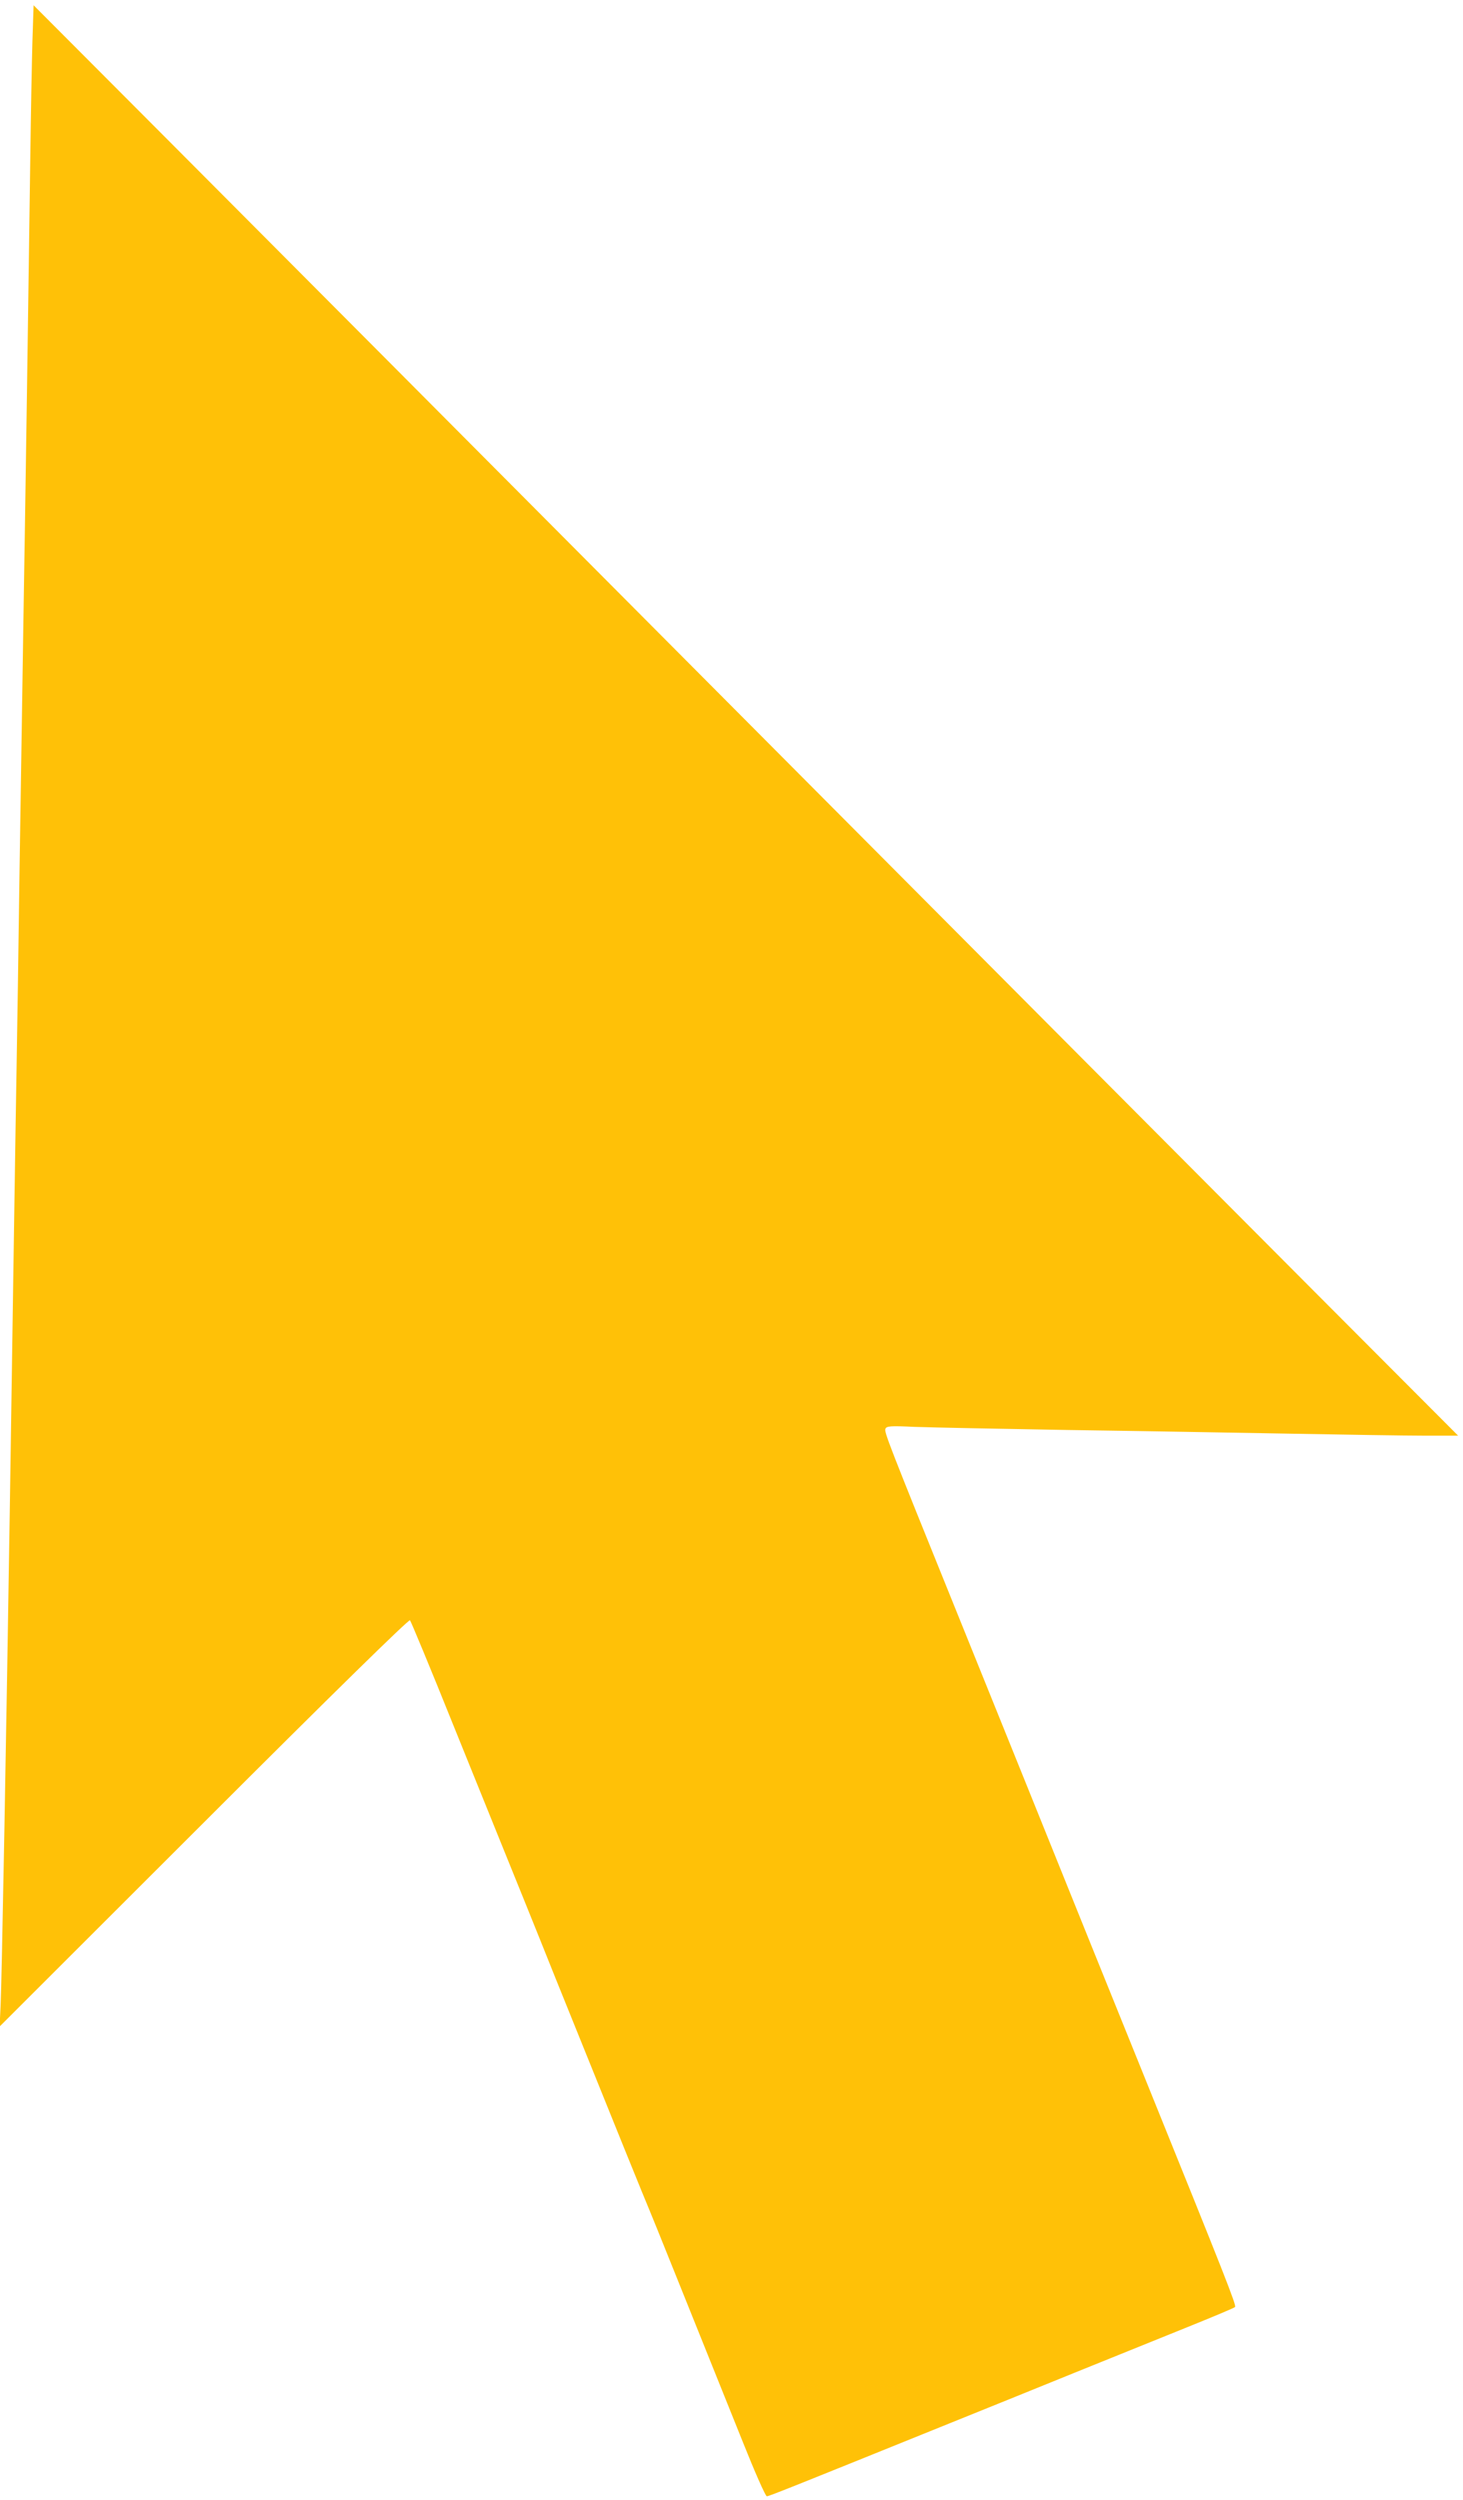
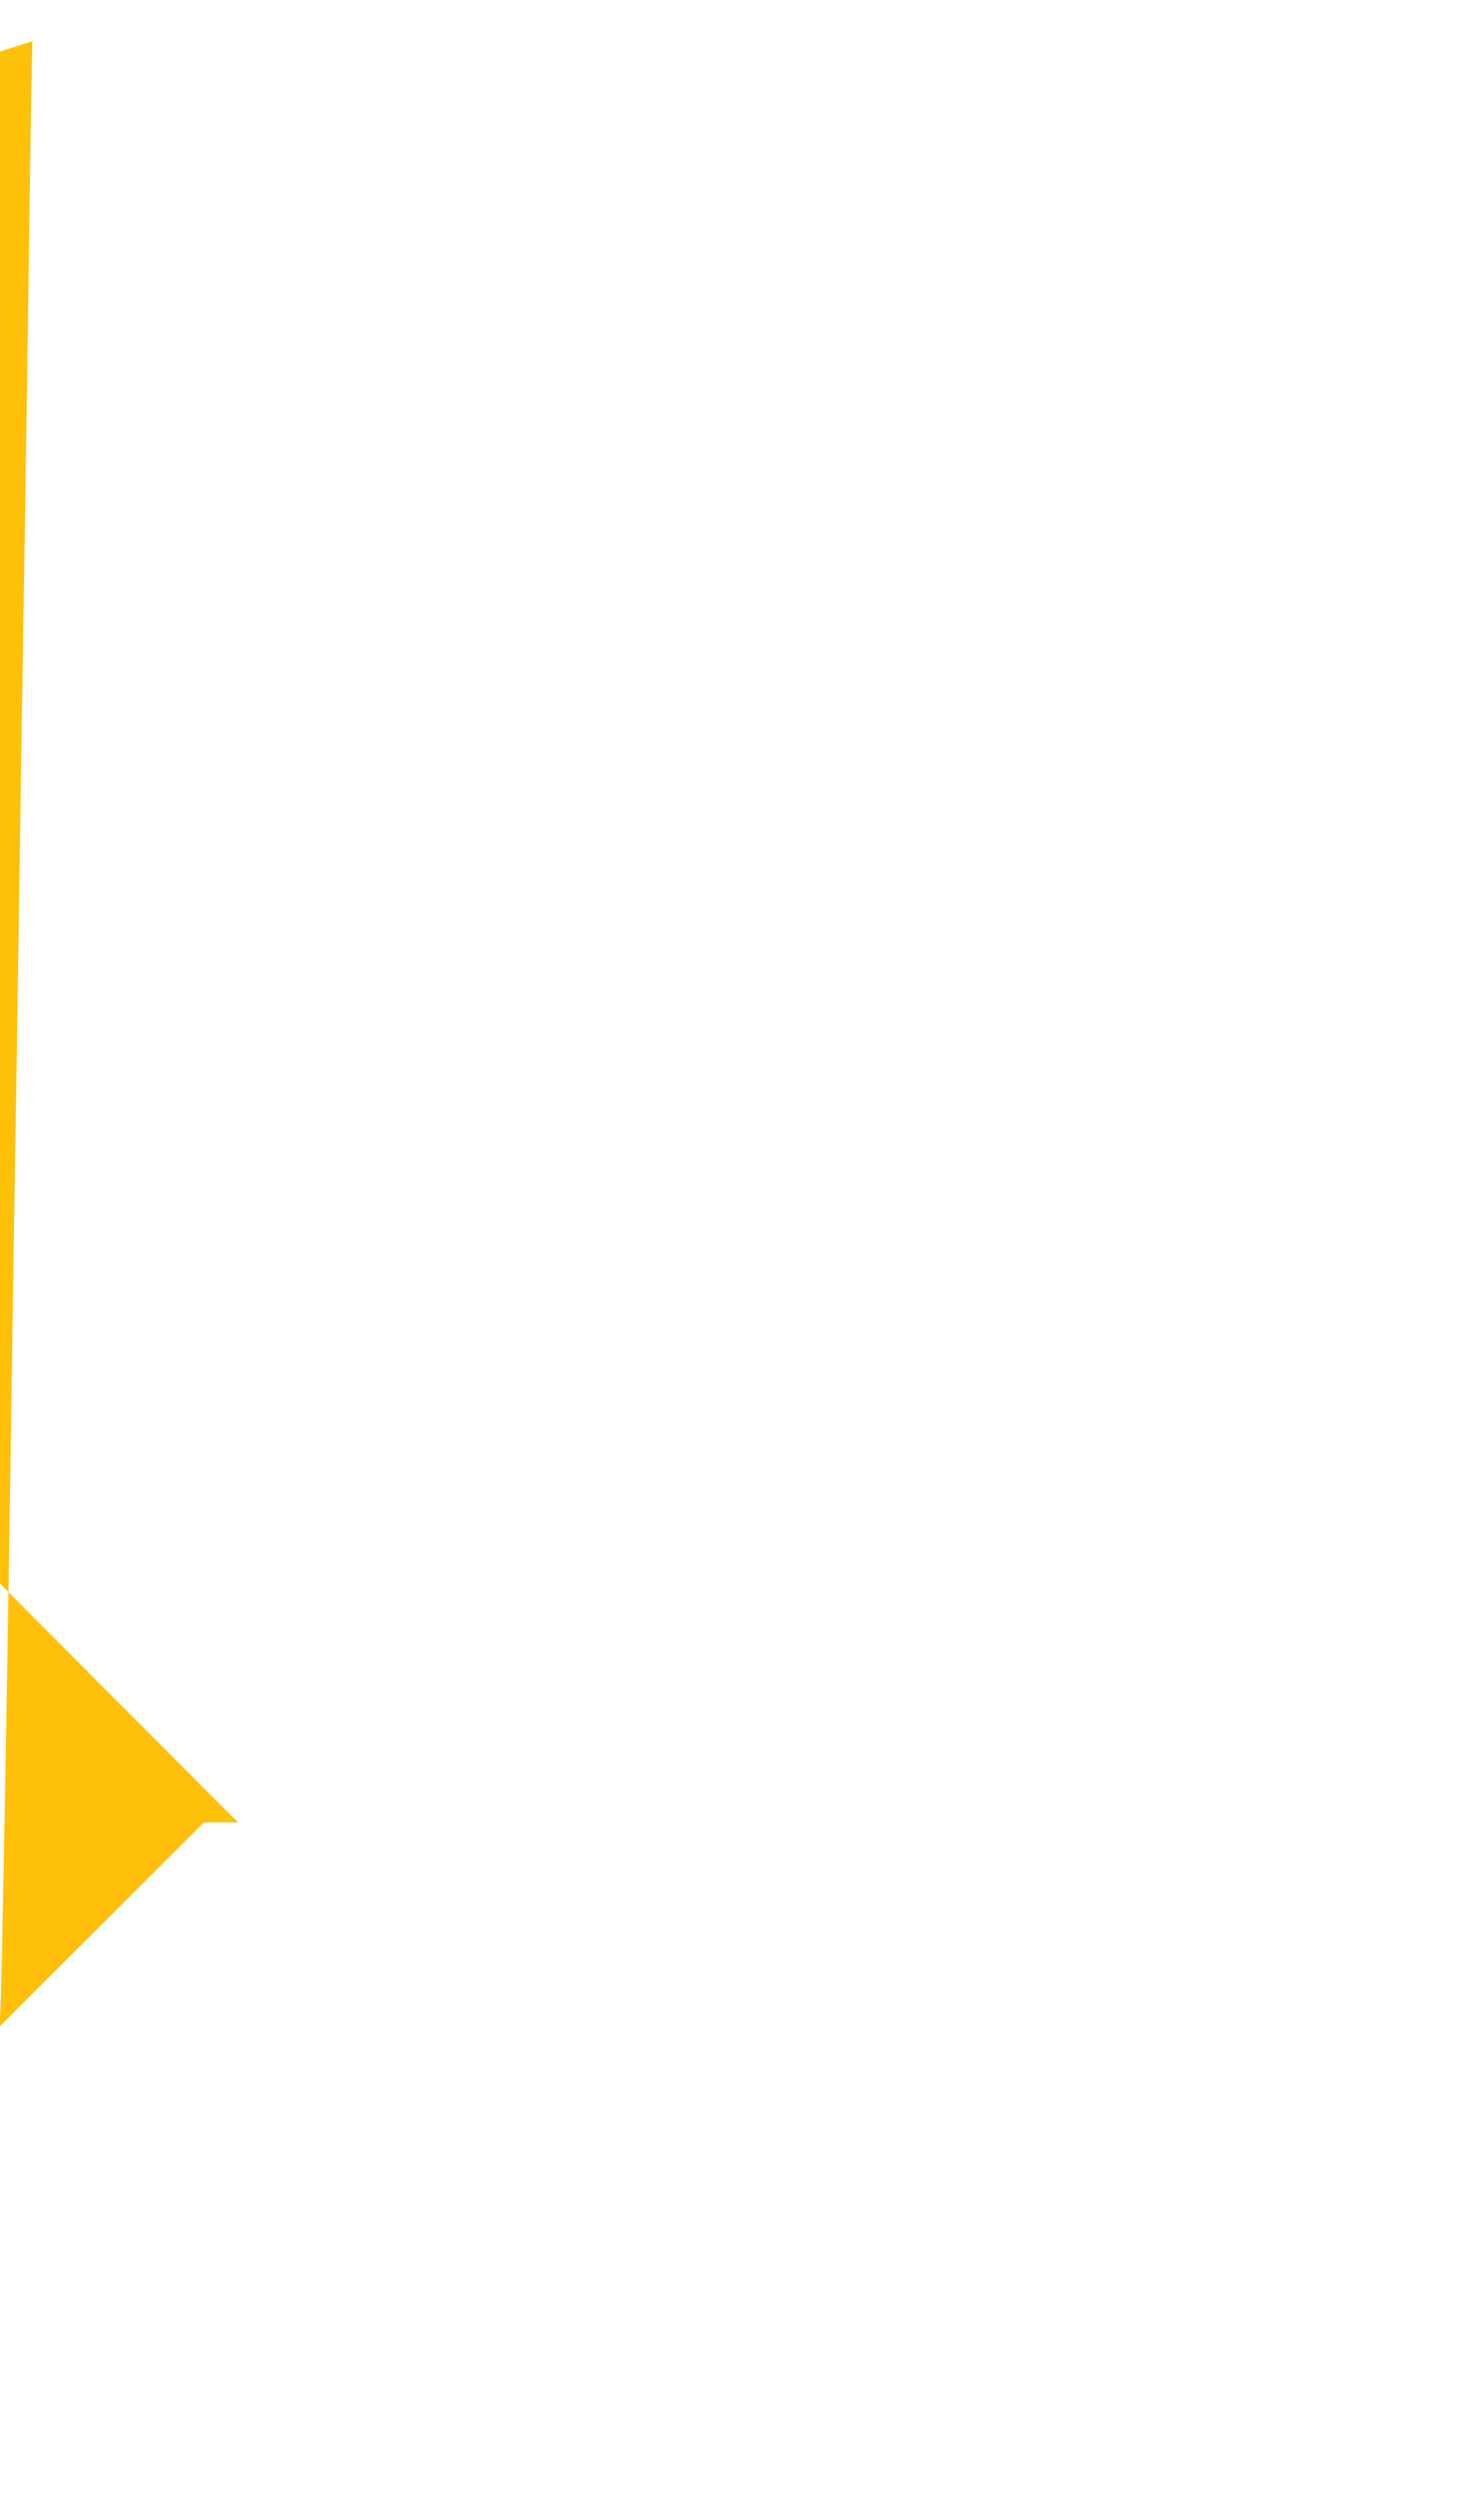
<svg xmlns="http://www.w3.org/2000/svg" version="1.0" width="749pt" height="1280pt" viewBox="0 0 749 1280" preserveAspectRatio="xMidYMid meet">
  <g transform="translate(0,1280) scale(0.1,-0.1)" fill="#ffc107" stroke="none">
-     <path d="M166 12589 c-3 -101 -8 -373 -11 -604 -9 -672 -24 -1690 -35 -2355 -5 -338 -14 -919 -20 -1290 -5 -371 -12 -821 -15 -1000 -6 -337 -17 -1082 -35 -2280 -17 -1099 -41 -2415 -47 -2530 l-5 -105 1046 1045 c660 660 1049 1041 1055 1035 5 -6 105 -246 221 -535 117 -289 237 -586 267 -660 30 -74 147 -362 258 -640 304 -754 465 -1151 480 -1185 12 -27 184 -456 478 -1187 61 -153 116 -278 123 -278 11 0 160 60 944 377 157 63 440 178 630 255 190 77 451 182 579 234 129 52 239 98 244 103 8 8 -49 152 -463 1176 -98 242 -226 559 -285 705 -178 442 -446 1106 -672 1665 -360 890 -376 932 -370 950 6 14 23 16 149 10 79 -3 433 -10 788 -16 355 -5 870 -14 1145 -19 275 -5 579 -10 675 -10 l175 0 -741 743 c-407 408 -1727 1734 -2934 2947 -1207 1213 -2514 2526 -2906 2919 l-712 714 -6 -184z" />
+     <path d="M166 12589 c-3 -101 -8 -373 -11 -604 -9 -672 -24 -1690 -35 -2355 -5 -338 -14 -919 -20 -1290 -5 -371 -12 -821 -15 -1000 -6 -337 -17 -1082 -35 -2280 -17 -1099 -41 -2415 -47 -2530 l-5 -105 1046 1045 l175 0 -741 743 c-407 408 -1727 1734 -2934 2947 -1207 1213 -2514 2526 -2906 2919 l-712 714 -6 -184z" />
  </g>
</svg>